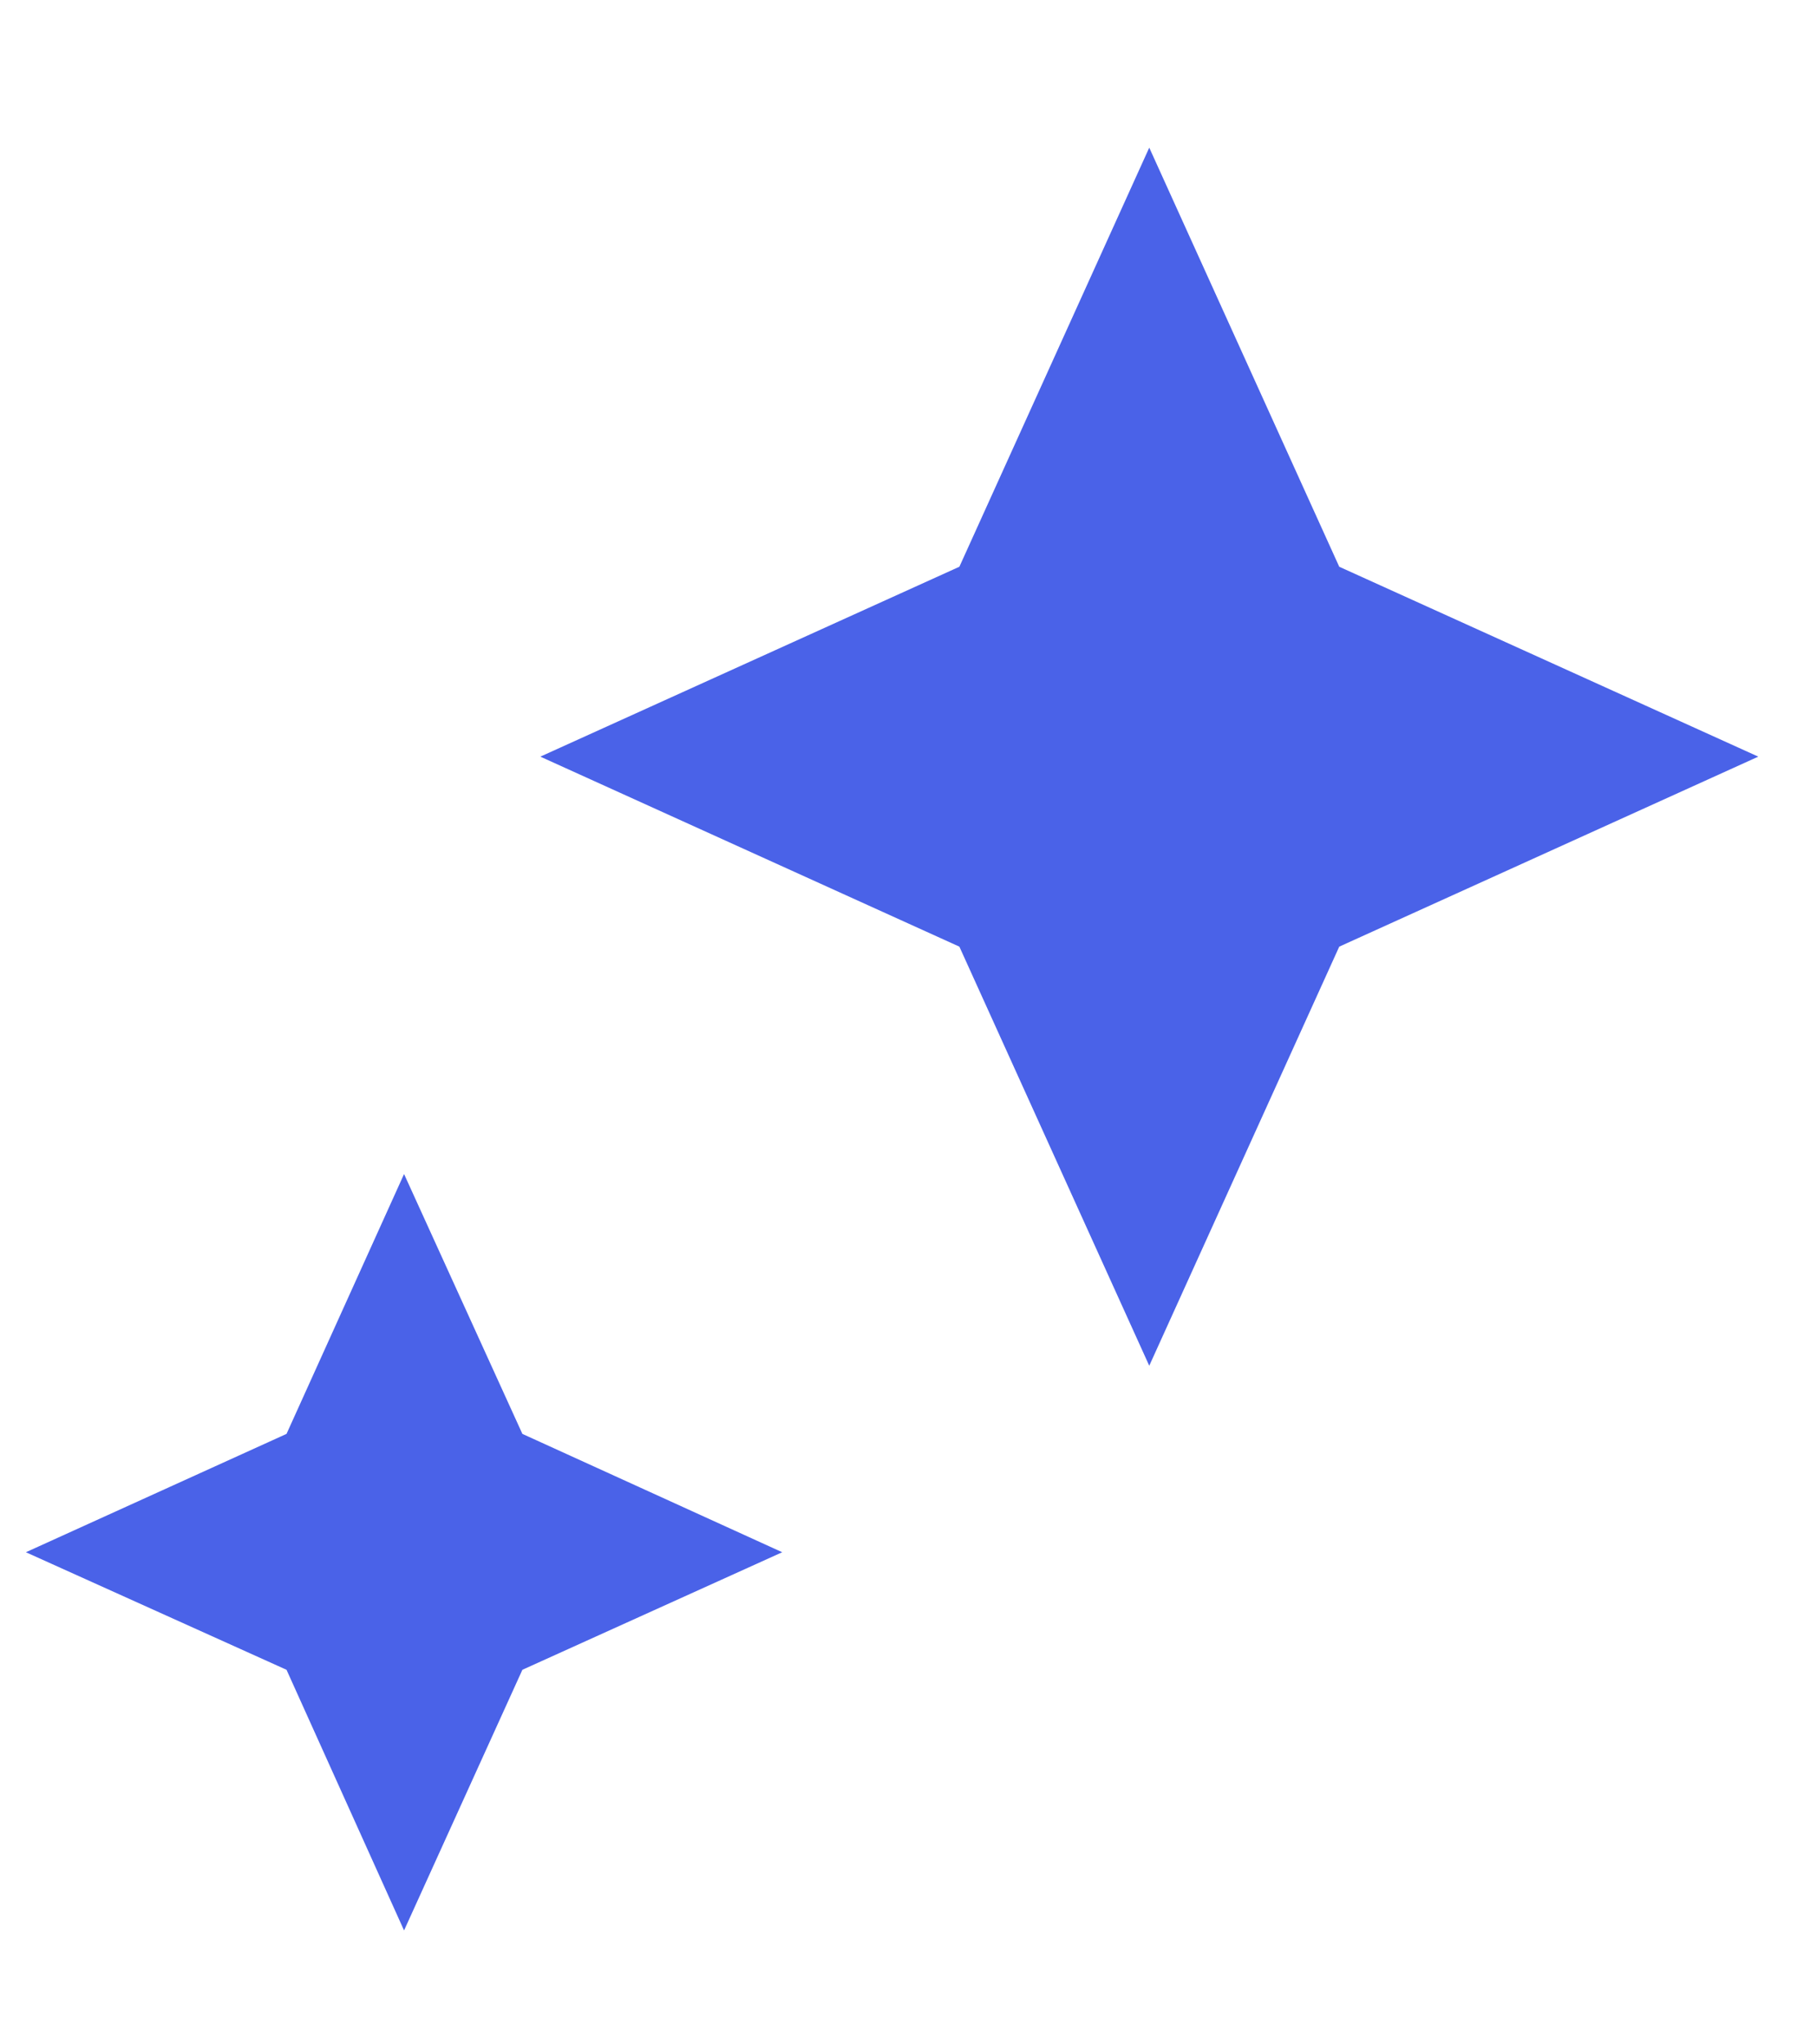
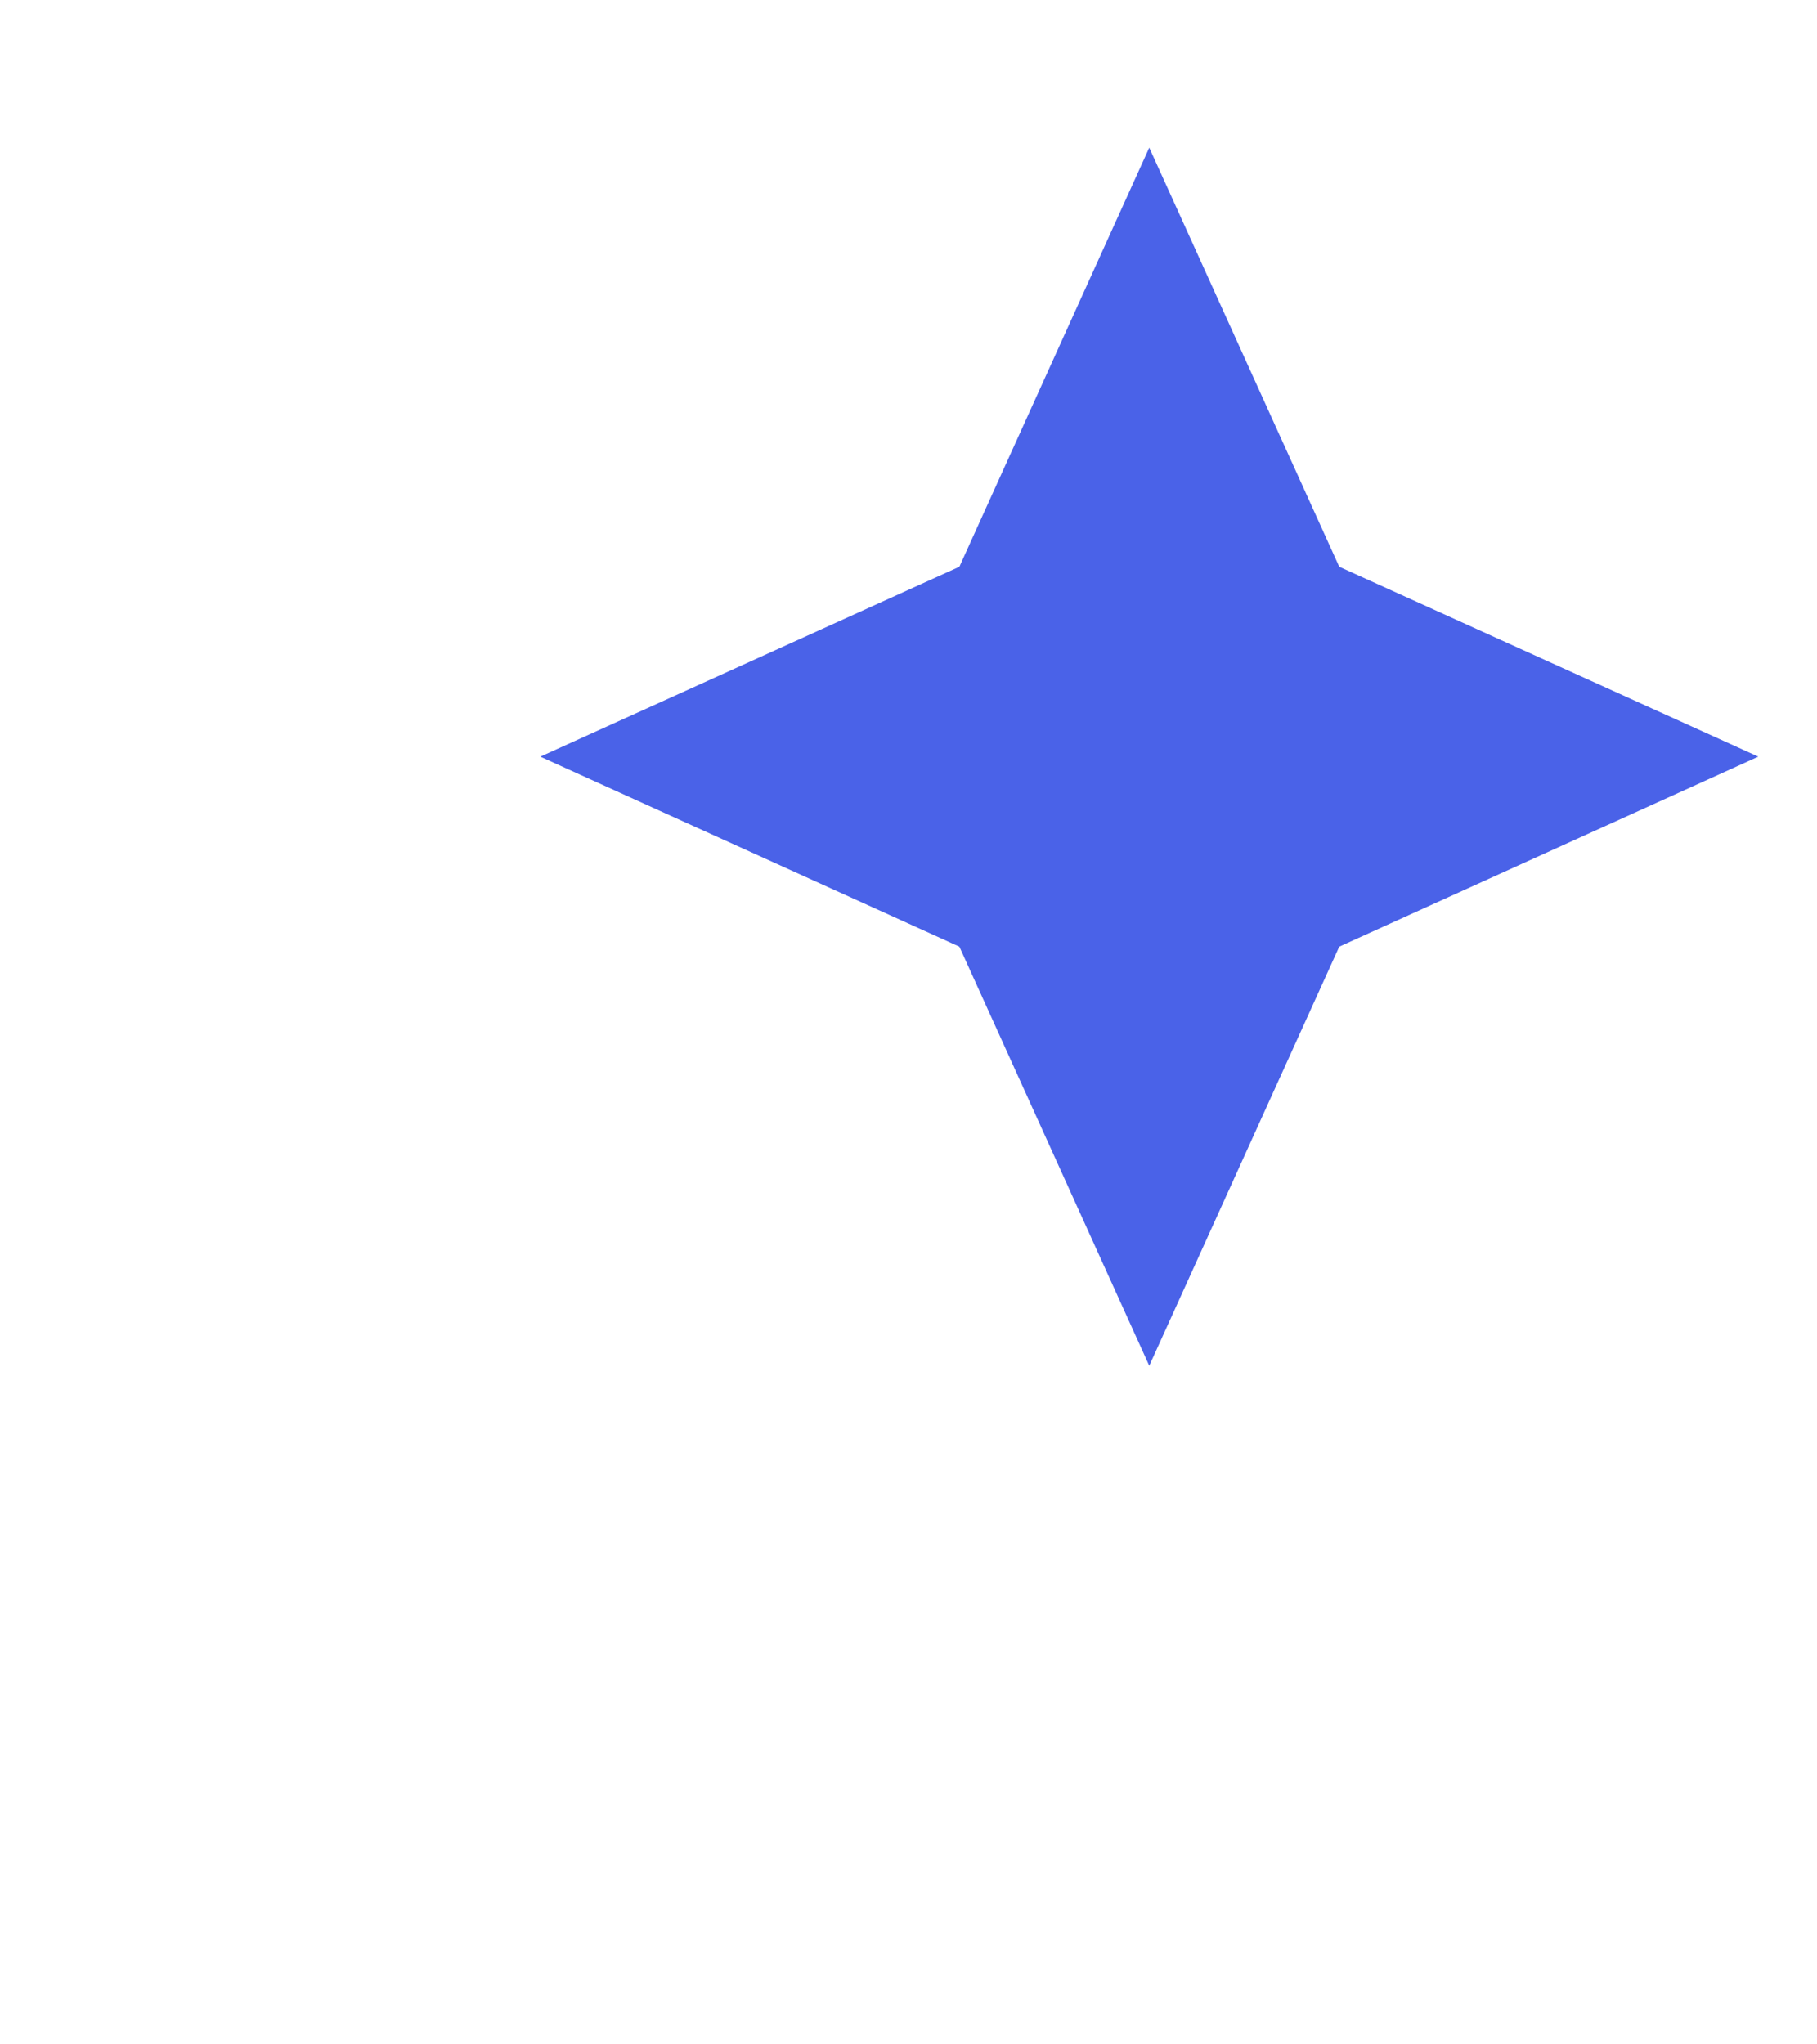
<svg xmlns="http://www.w3.org/2000/svg" width="16" height="18" viewBox="0 0 16 18" fill="none">
-   <path d="M3.558 16.997L2.523 14.702L0.228 13.667L2.523 12.625L3.558 10.337L4.6 12.625L6.888 13.667L4.6 14.702L3.558 16.997Z" fill="#4A62E8" />
  <path d="M10.12 12.025L8.448 8.335L4.758 6.662L8.448 4.99L10.12 1.3L11.793 4.99L15.483 6.662L11.793 8.335L10.12 12.025Z" fill="#4A62E8" />
</svg>